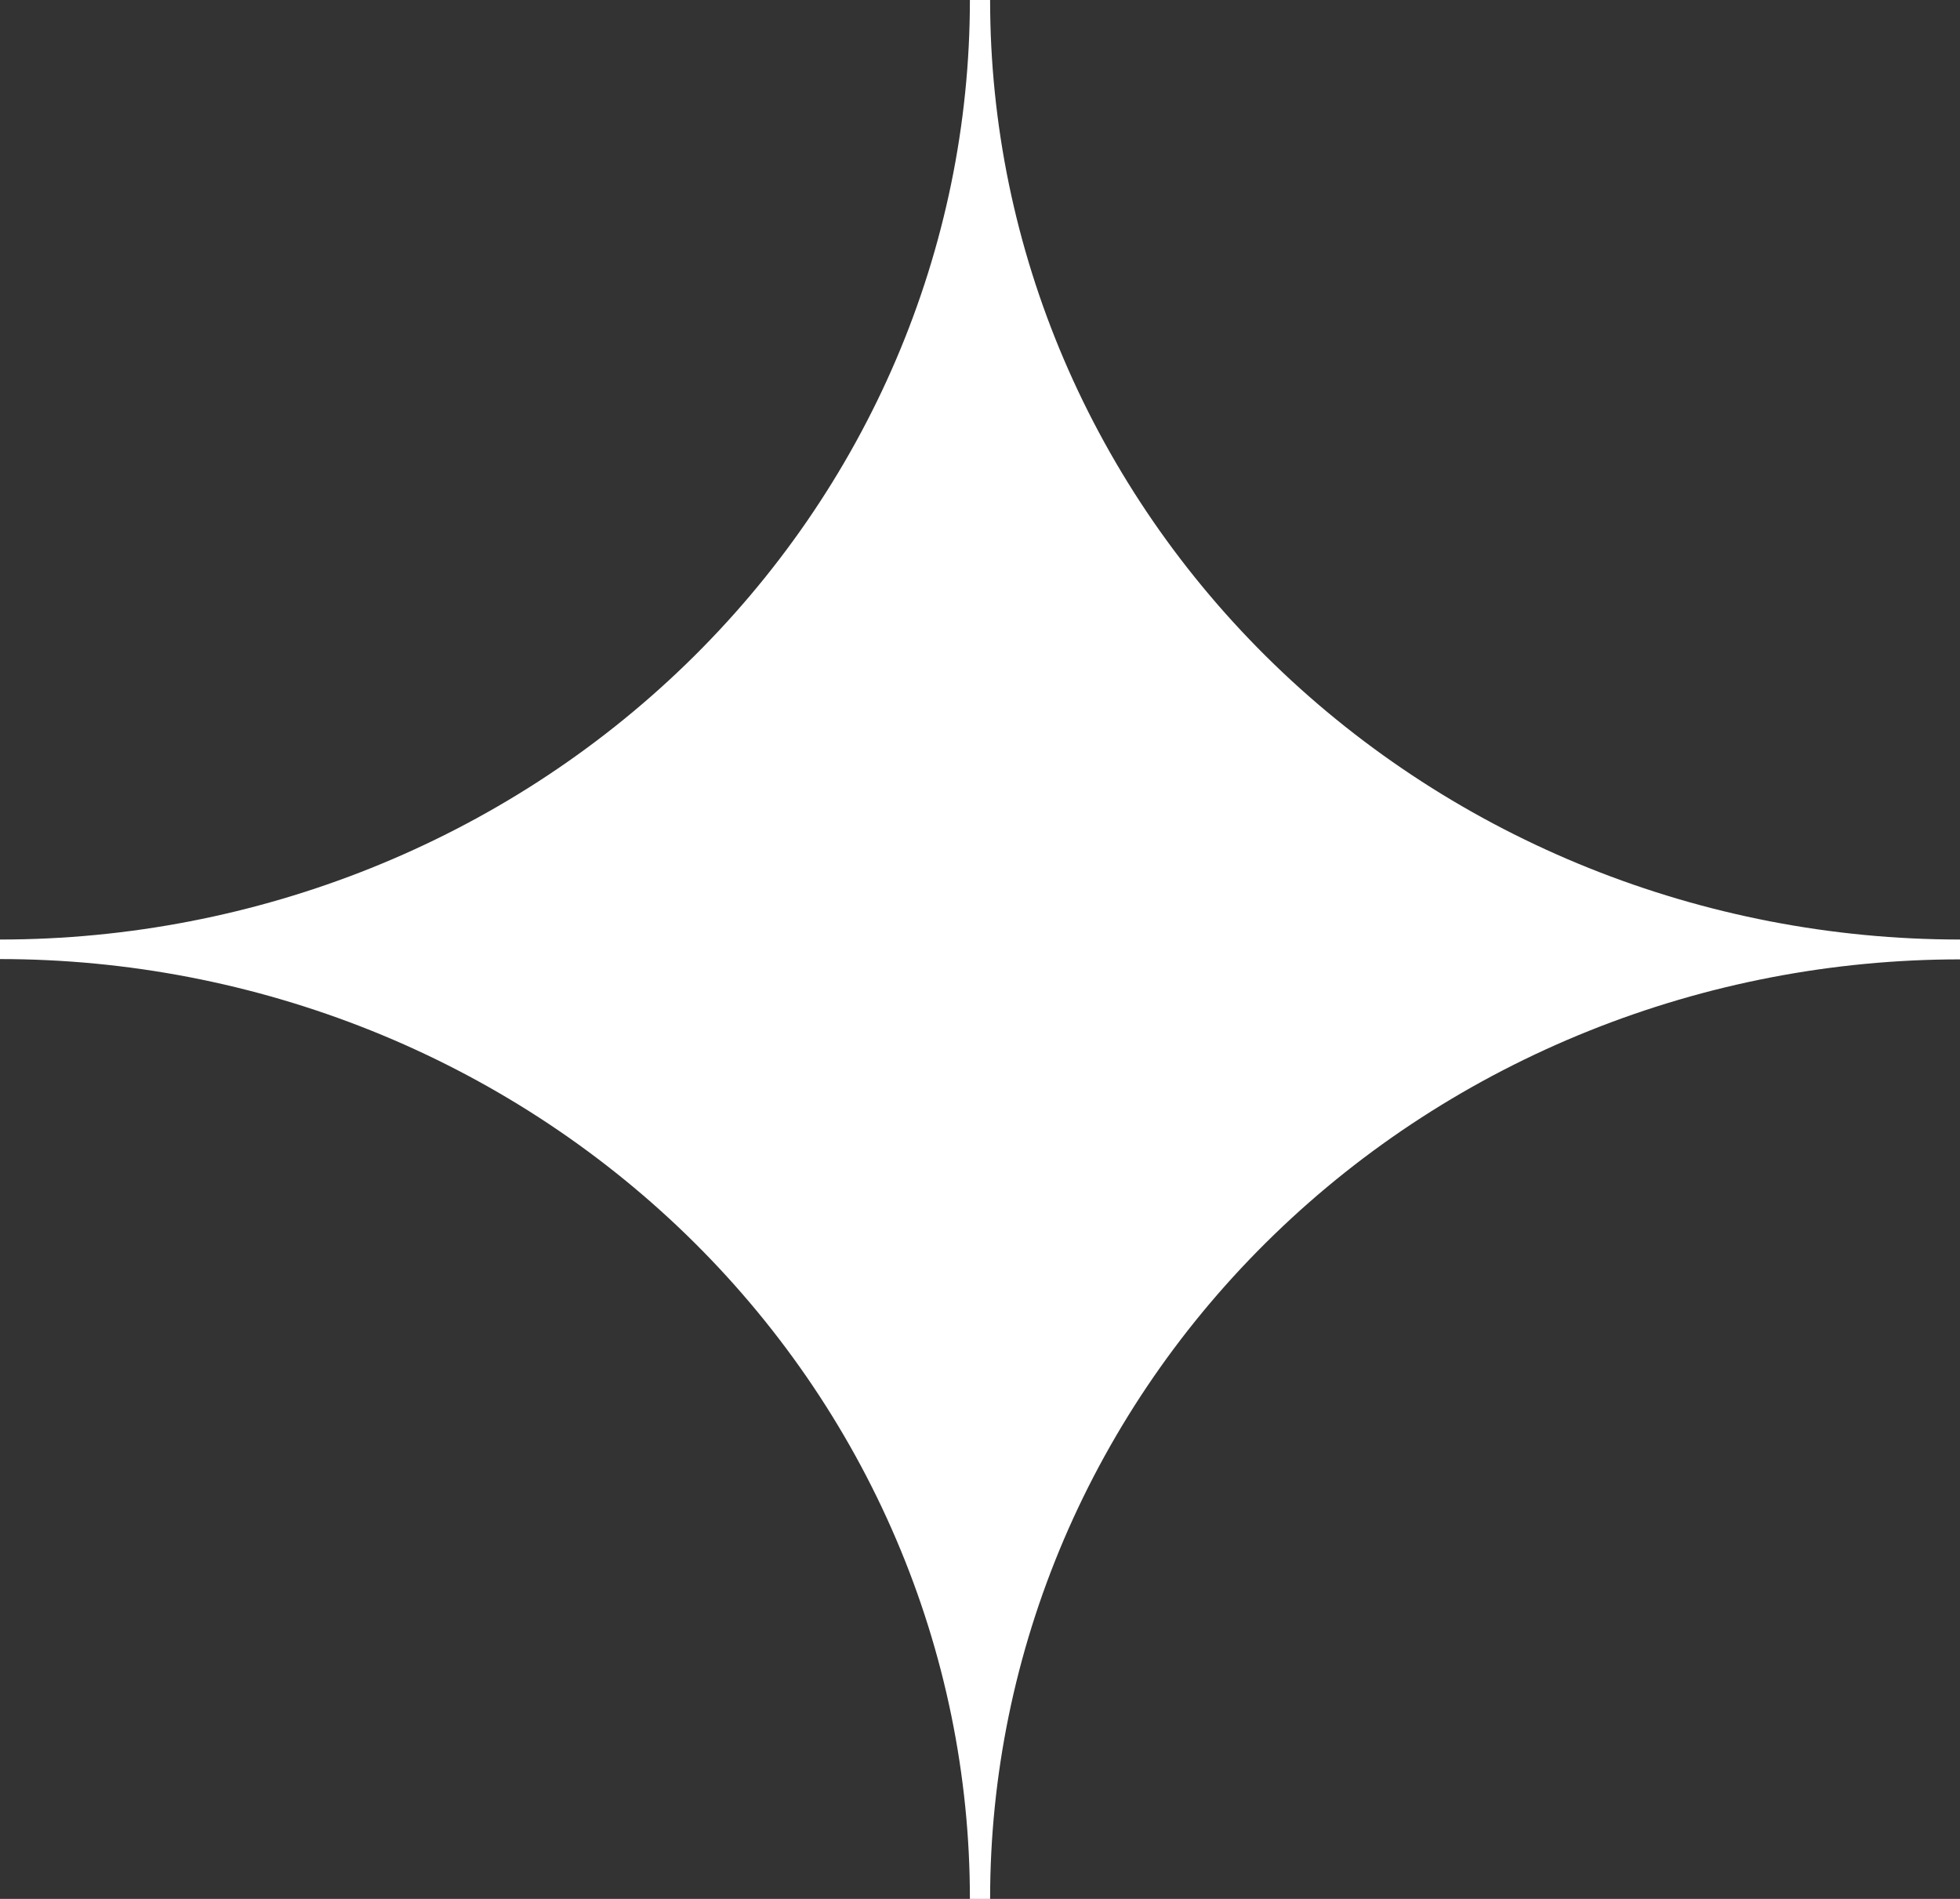
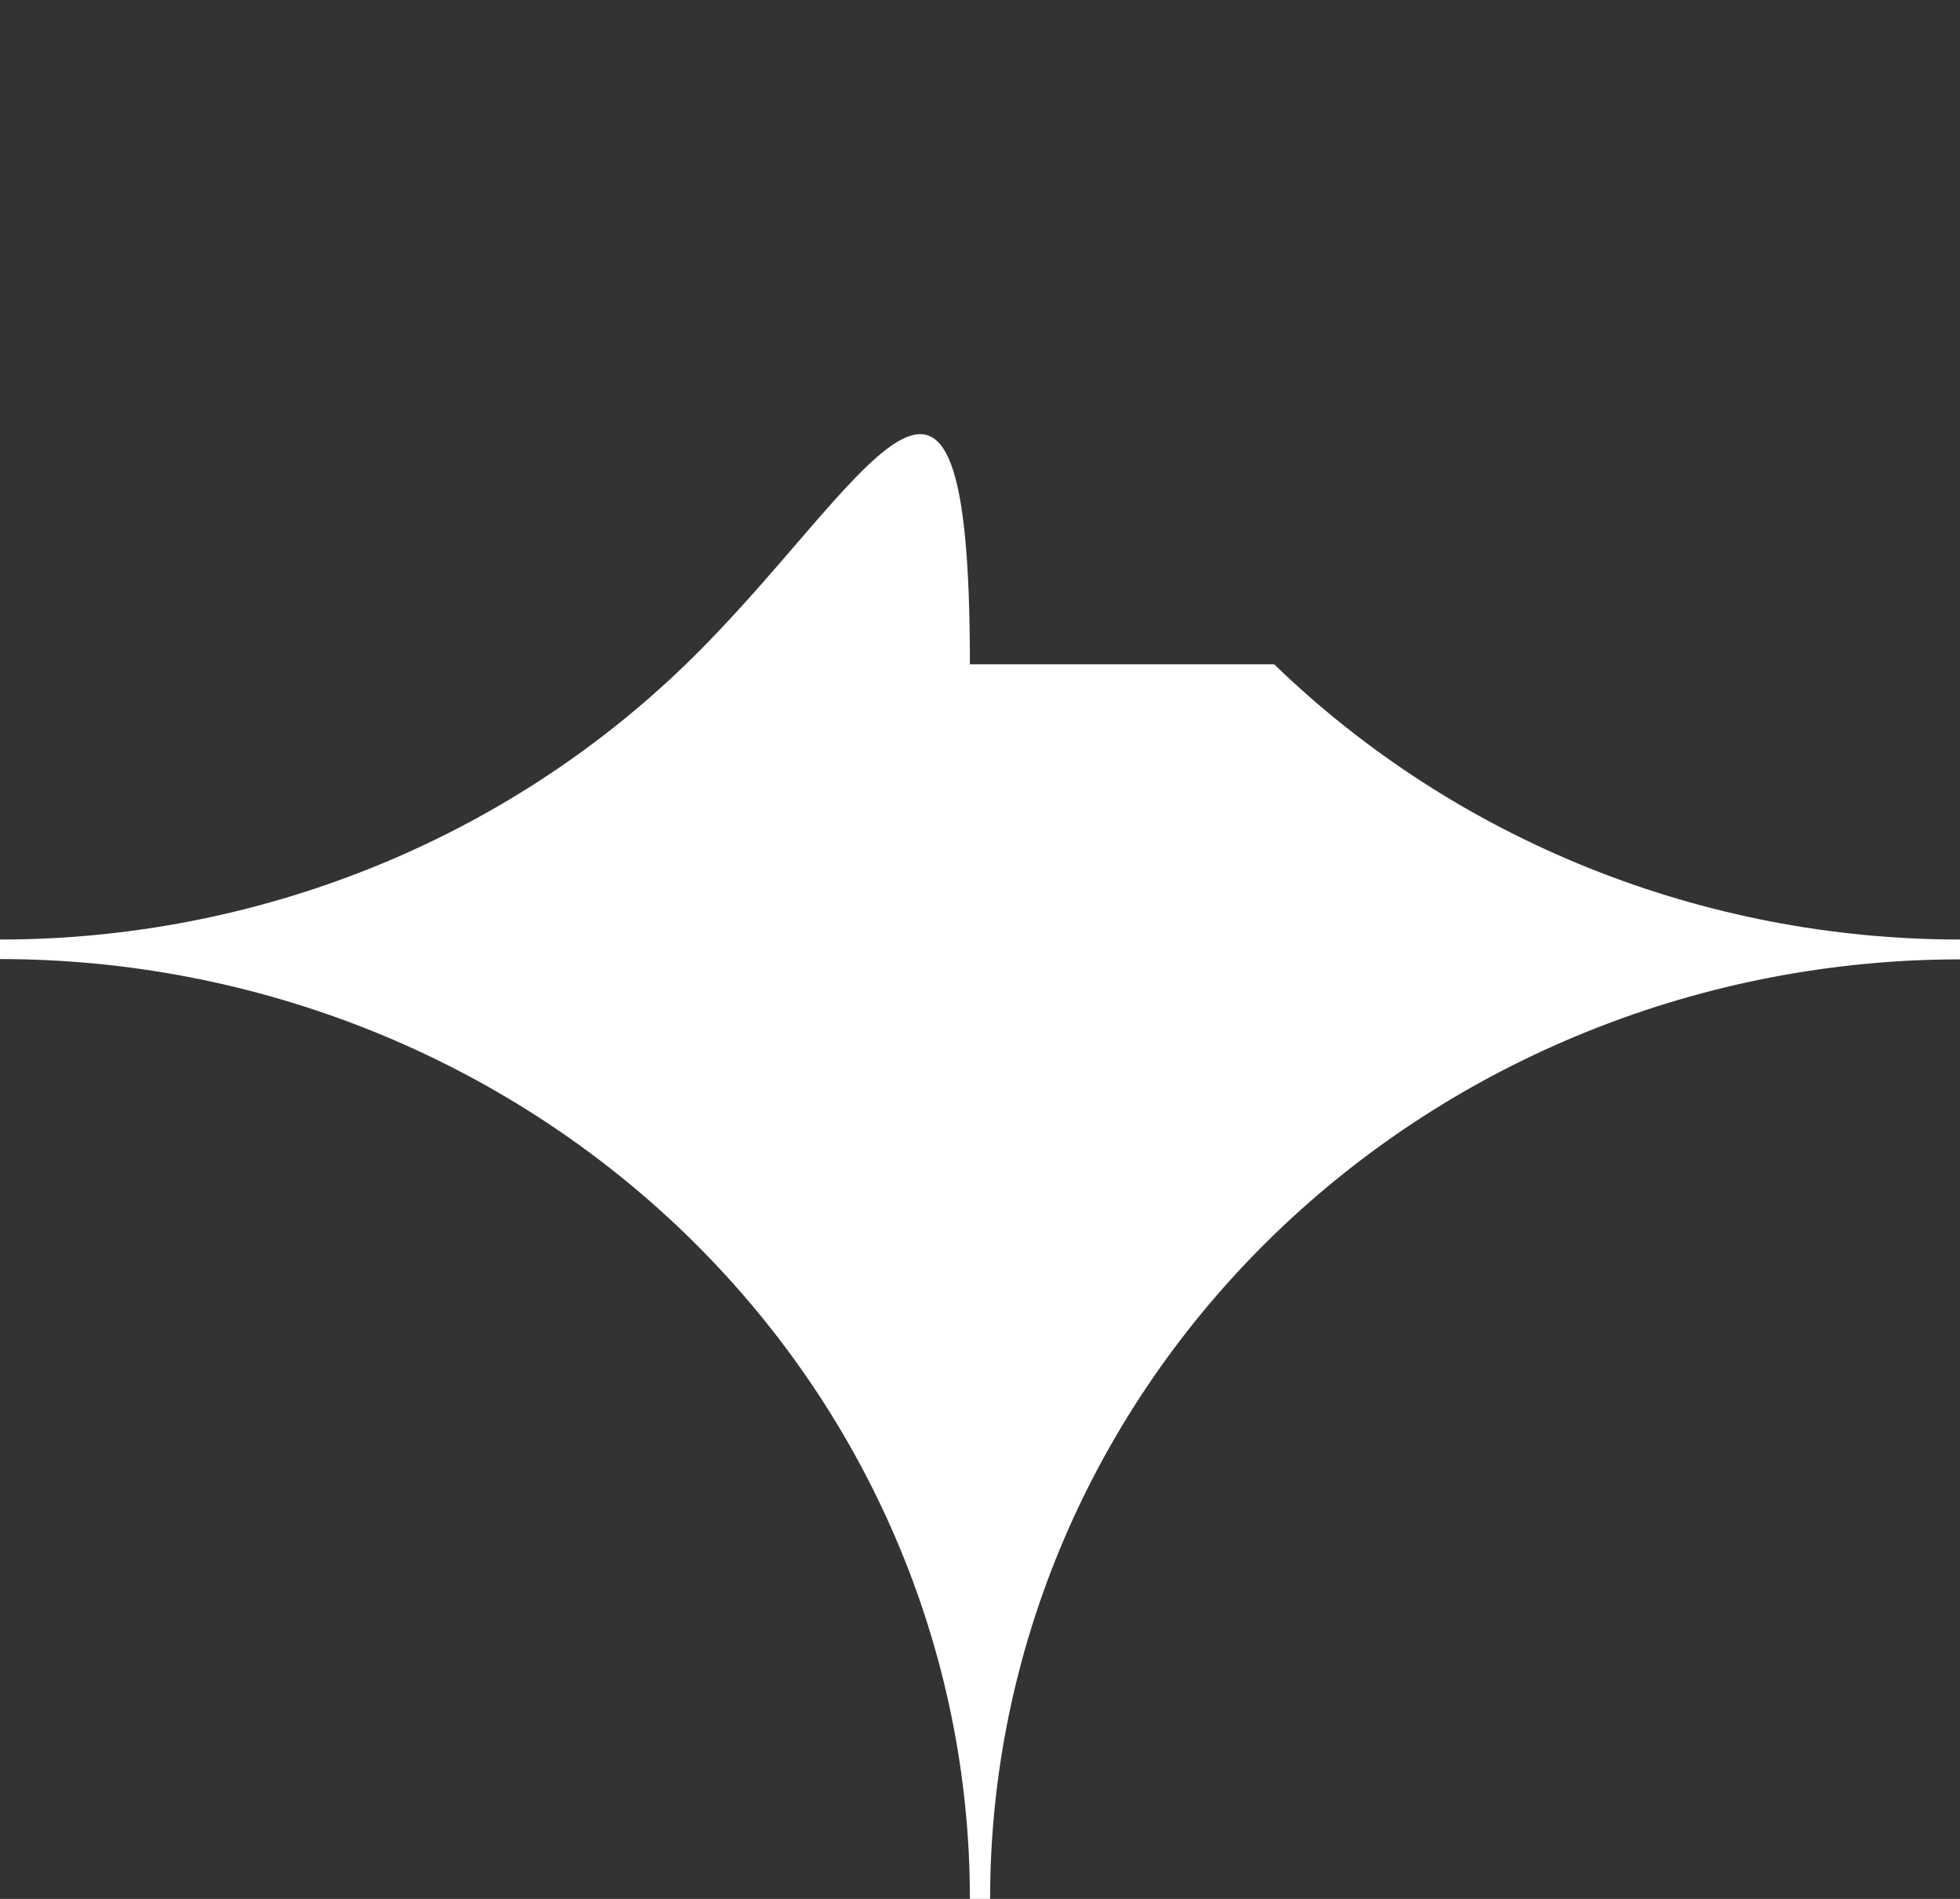
<svg xmlns="http://www.w3.org/2000/svg" width="32" height="31" viewBox="0 0 32 31" fill="none">
  <rect x="0" y="0" width="32" height="31" fill="#333333" stroke="none" />
-   <path d="M32 15.662V15.338C27.8 15.338 23.773 13.722 20.803 10.845C17.833 7.969 16.165 4.068 16.165 0H15.835C15.835 4.068 14.167 7.969 11.197 10.845C8.227 13.722 4.2 15.338 0 15.338V15.657C2.08 15.657 4.139 16.054 6.061 16.825C7.983 17.596 9.728 18.727 11.199 20.151C12.669 21.576 13.836 23.267 14.631 25.129C15.427 26.99 15.836 28.985 15.835 31H16.165C16.165 28.986 16.575 26.991 17.37 25.131C18.166 23.27 19.332 21.579 20.803 20.155C22.273 18.73 24.019 17.601 25.94 16.83C27.861 16.059 29.921 15.662 32 15.662Z" fill="white" />
+   <path d="M32 15.662V15.338C27.8 15.338 23.773 13.722 20.803 10.845H15.835C15.835 4.068 14.167 7.969 11.197 10.845C8.227 13.722 4.2 15.338 0 15.338V15.657C2.08 15.657 4.139 16.054 6.061 16.825C7.983 17.596 9.728 18.727 11.199 20.151C12.669 21.576 13.836 23.267 14.631 25.129C15.427 26.99 15.836 28.985 15.835 31H16.165C16.165 28.986 16.575 26.991 17.37 25.131C18.166 23.27 19.332 21.579 20.803 20.155C22.273 18.73 24.019 17.601 25.94 16.83C27.861 16.059 29.921 15.662 32 15.662Z" fill="white" />
</svg>